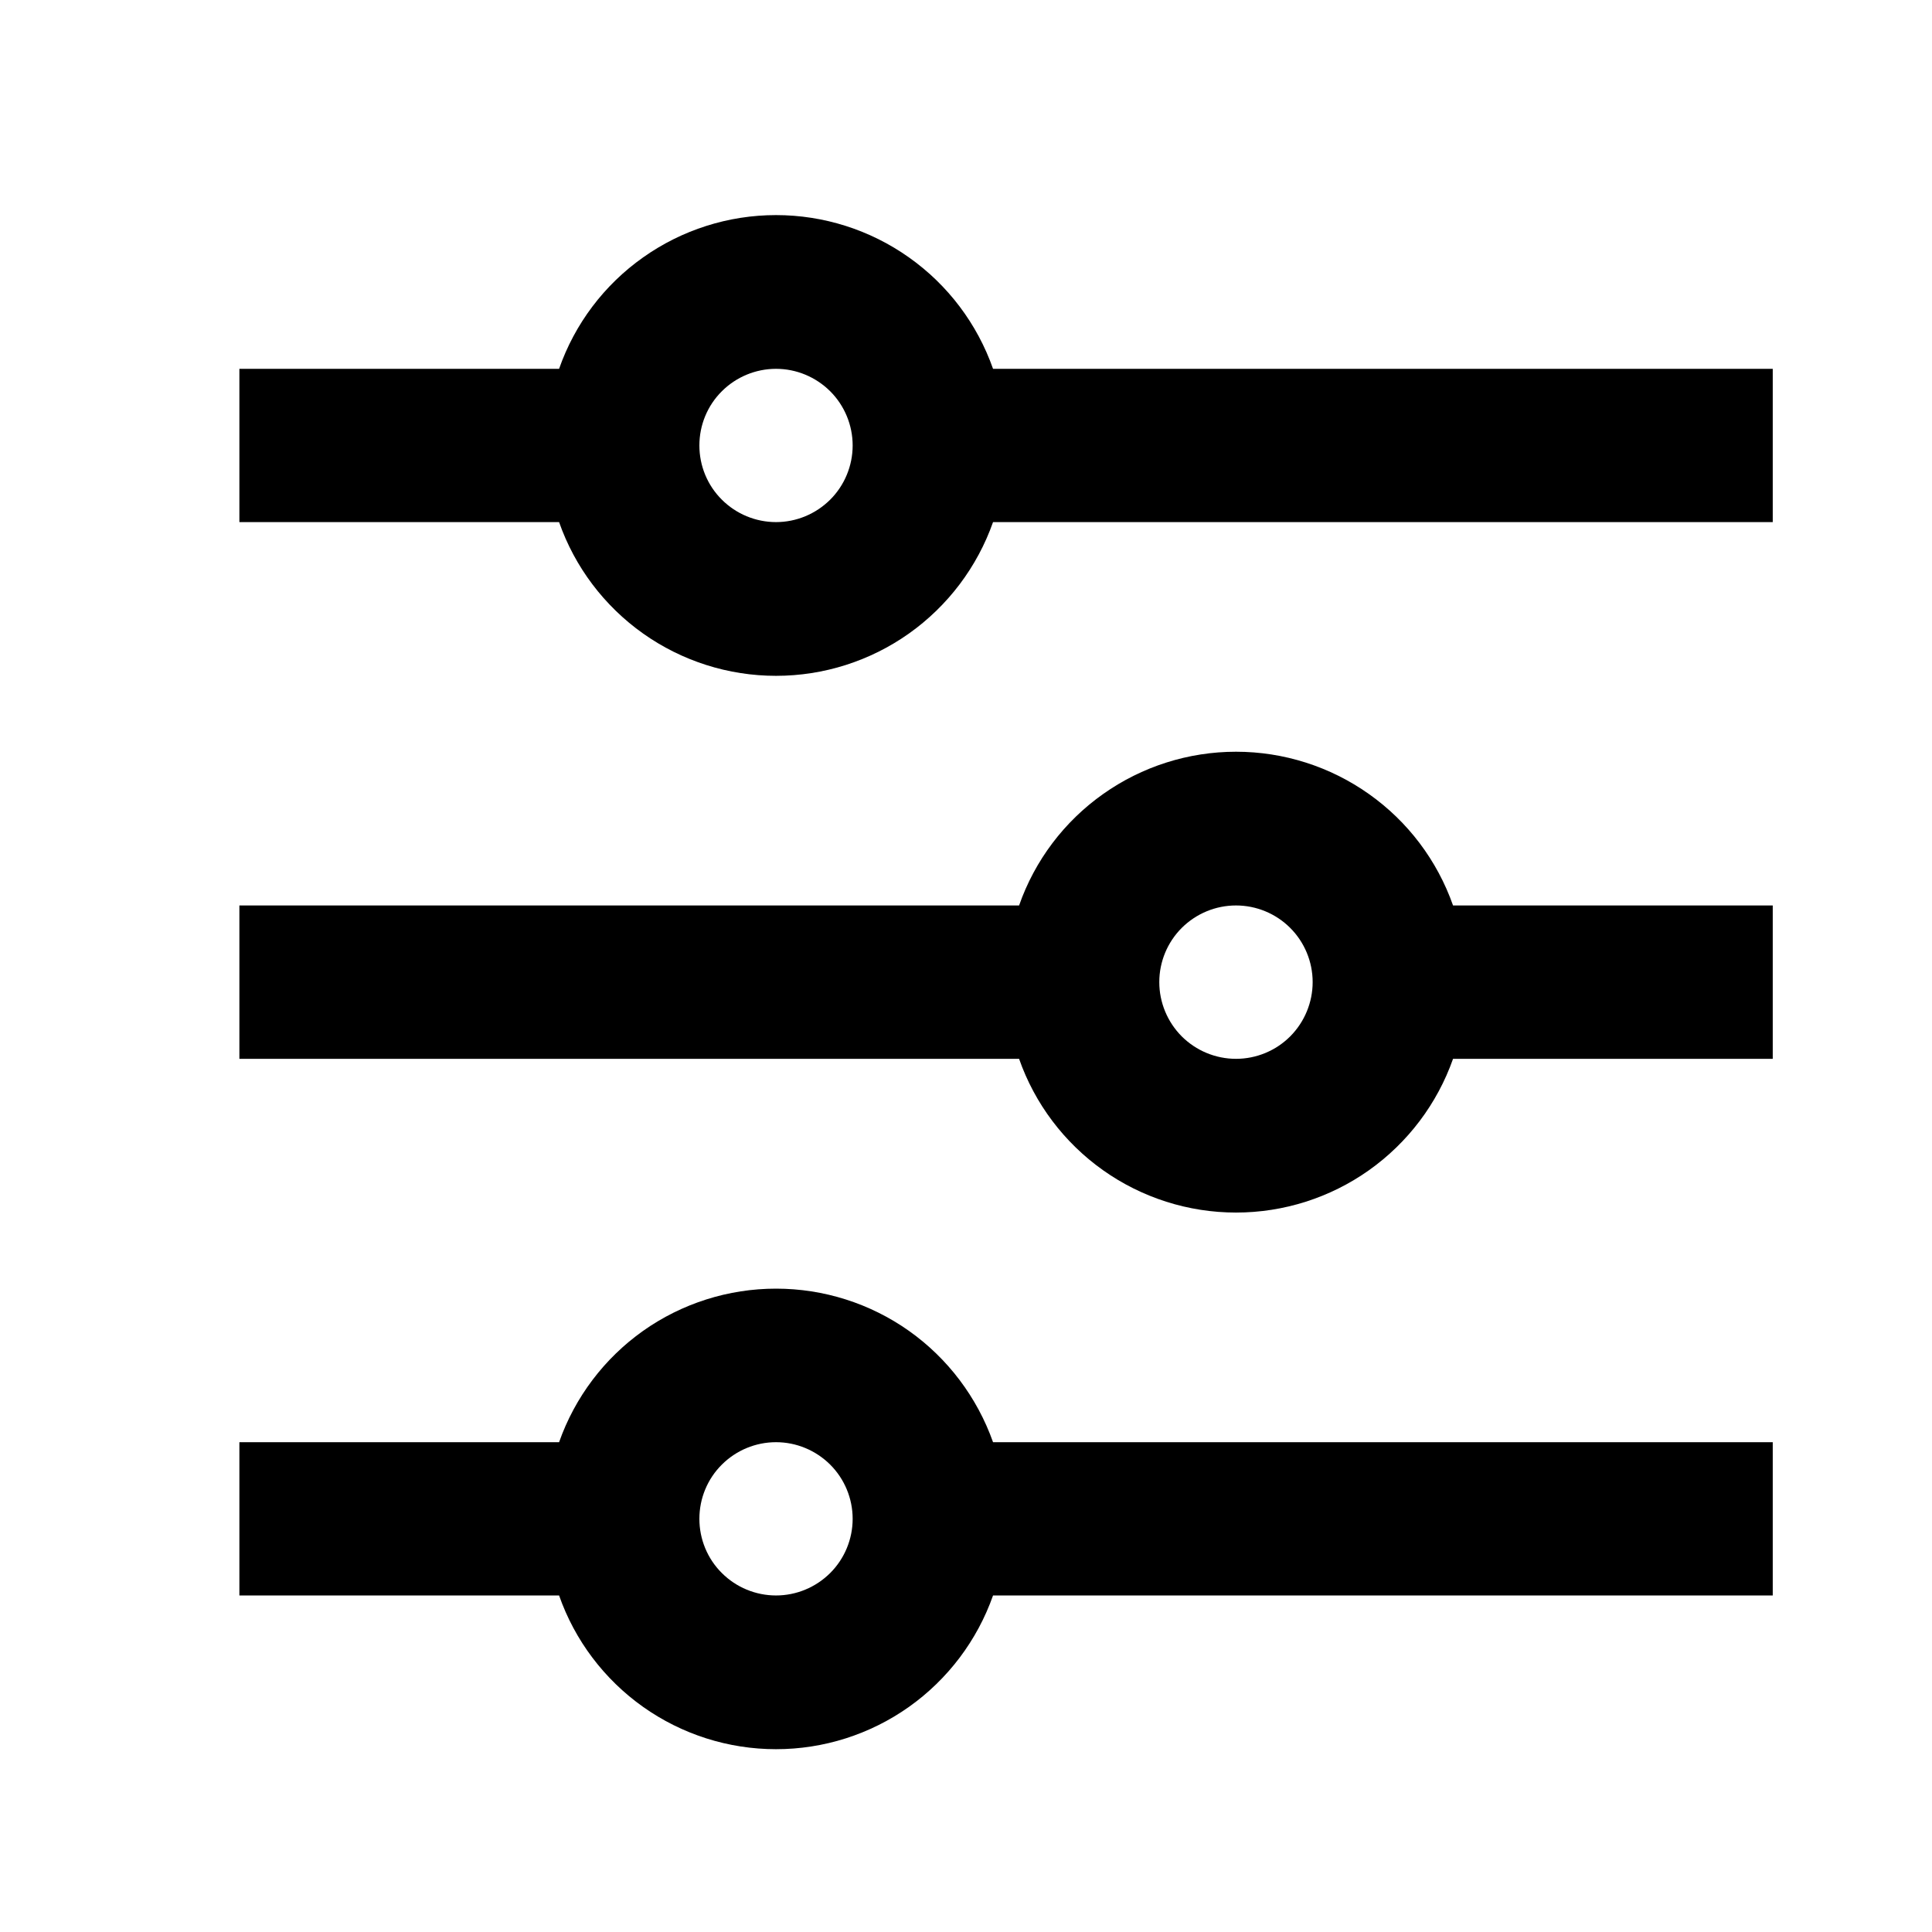
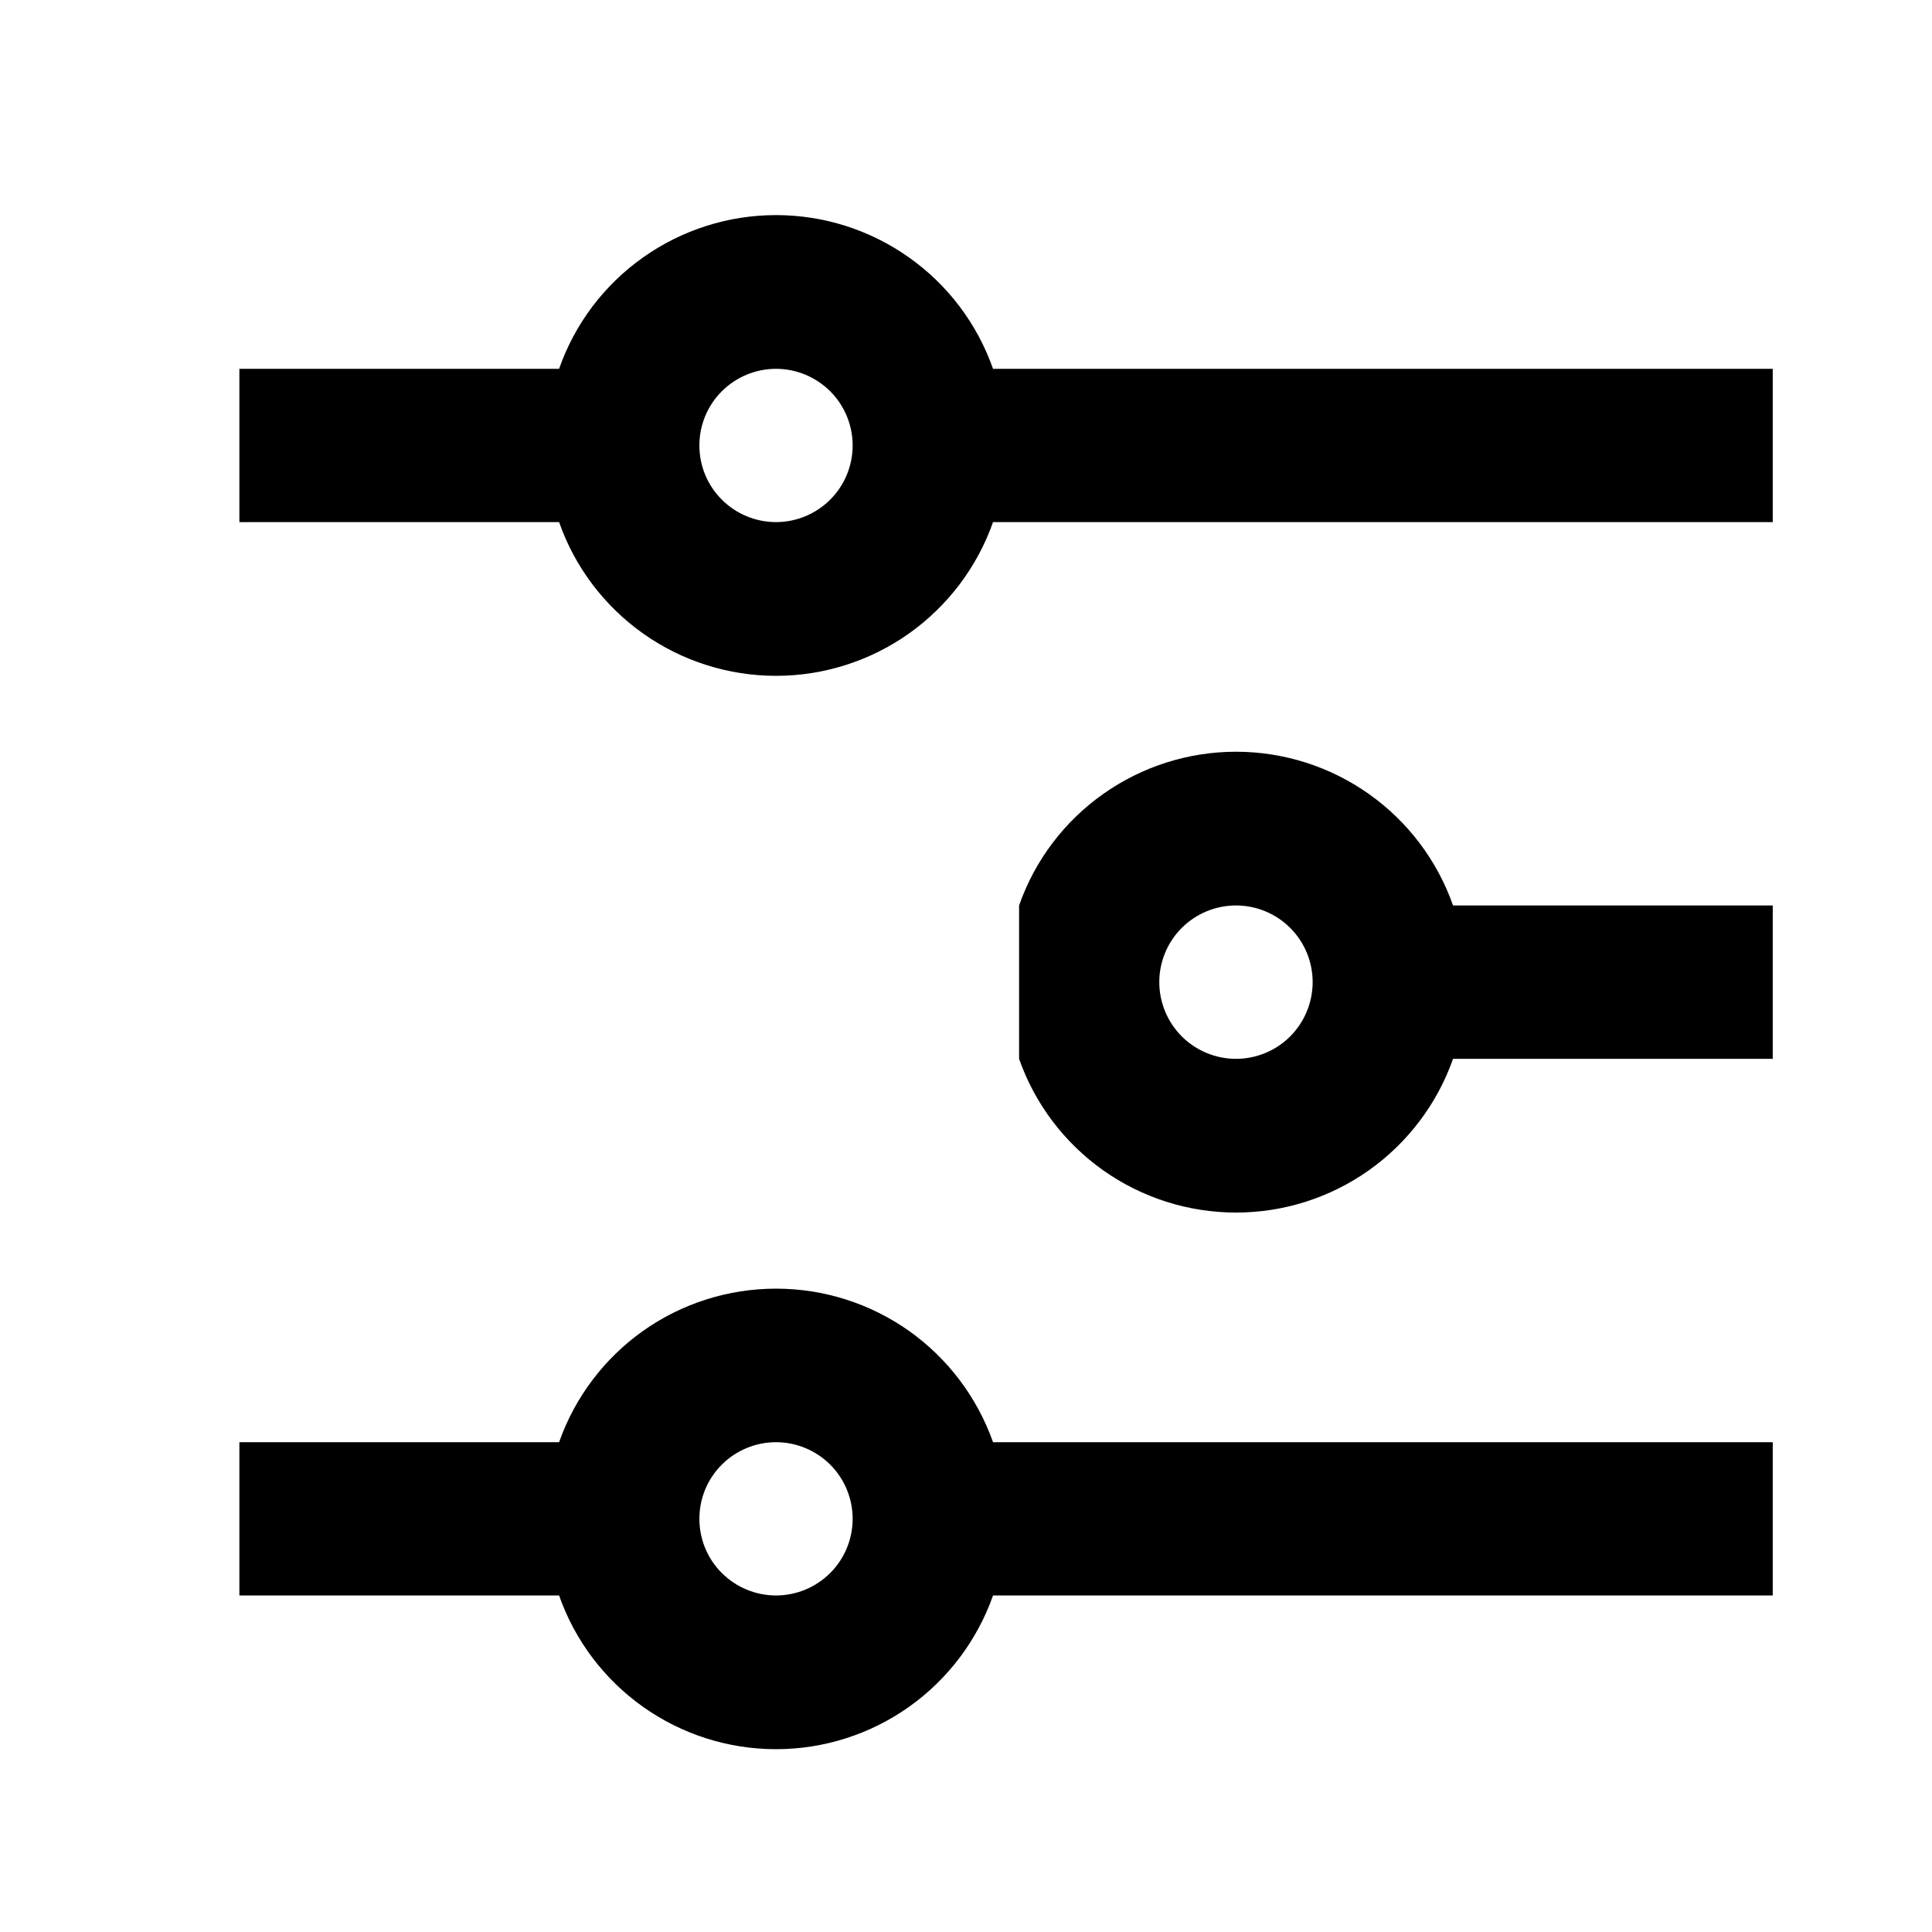
<svg xmlns="http://www.w3.org/2000/svg" width="21" height="21" viewBox="0 0 21 21" fill="none">
-   <path d="M6.077 15.676C6.249 15.188 6.568 14.765 6.99 14.466C7.413 14.167 7.918 14.007 8.435 14.007C8.953 14.007 9.457 14.167 9.88 14.466C10.302 14.765 10.621 15.188 10.794 15.676H19.269V17.342H10.794C10.622 17.83 10.303 18.253 9.88 18.553C9.458 18.852 8.953 19.013 8.435 19.013C7.917 19.013 7.412 18.852 6.99 18.553C6.567 18.253 6.248 17.83 6.077 17.342H2.602V15.676H6.077ZM11.077 9.842C11.248 9.353 11.567 8.93 11.99 8.631C12.412 8.332 12.917 8.171 13.435 8.171C13.953 8.171 14.458 8.332 14.88 8.631C15.303 8.93 15.622 9.353 15.794 9.842H19.269V11.509H15.794C15.622 11.997 15.303 12.42 14.88 12.72C14.458 13.019 13.953 13.18 13.435 13.18C12.917 13.18 12.412 13.019 11.99 12.72C11.567 12.42 11.248 11.997 11.077 11.509H2.602V9.842H11.077ZM6.077 4.009C6.248 3.52 6.567 3.097 6.99 2.798C7.412 2.499 7.917 2.338 8.435 2.338C8.953 2.338 9.458 2.499 9.88 2.798C10.303 3.097 10.622 3.52 10.794 4.009H19.269V5.675H10.794C10.622 6.163 10.303 6.586 9.88 6.886C9.458 7.185 8.953 7.346 8.435 7.346C7.917 7.346 7.412 7.185 6.99 6.886C6.567 6.586 6.248 6.163 6.077 5.675H2.602V4.009H6.077ZM8.435 5.675C8.656 5.675 8.867 5.587 9.024 5.431C9.18 5.275 9.268 5.063 9.268 4.842C9.268 4.621 9.18 4.409 9.024 4.253C8.867 4.097 8.656 4.009 8.435 4.009C8.214 4.009 8.002 4.097 7.846 4.253C7.689 4.409 7.602 4.621 7.602 4.842C7.602 5.063 7.689 5.275 7.846 5.431C8.002 5.587 8.214 5.675 8.435 5.675ZM13.435 11.509C13.656 11.509 13.868 11.421 14.024 11.265C14.18 11.108 14.268 10.896 14.268 10.675C14.268 10.454 14.18 10.242 14.024 10.086C13.868 9.93 13.656 9.842 13.435 9.842C13.213 9.842 13.002 9.93 12.845 10.086C12.689 10.242 12.601 10.454 12.601 10.675C12.601 10.896 12.689 11.108 12.845 11.265C13.002 11.421 13.213 11.509 13.435 11.509ZM8.435 17.342C8.656 17.342 8.867 17.254 9.024 17.098C9.18 16.942 9.268 16.73 9.268 16.509C9.268 16.288 9.18 16.076 9.024 15.92C8.867 15.764 8.656 15.676 8.435 15.676C8.214 15.676 8.002 15.764 7.846 15.92C7.689 16.076 7.602 16.288 7.602 16.509C7.602 16.73 7.689 16.942 7.846 17.098C8.002 17.254 8.214 17.342 8.435 17.342Z" fill="black" />
+   <path d="M6.077 15.676C6.249 15.188 6.568 14.765 6.99 14.466C7.413 14.167 7.918 14.007 8.435 14.007C8.953 14.007 9.457 14.167 9.88 14.466C10.302 14.765 10.621 15.188 10.794 15.676H19.269V17.342H10.794C10.622 17.83 10.303 18.253 9.88 18.553C9.458 18.852 8.953 19.013 8.435 19.013C7.917 19.013 7.412 18.852 6.99 18.553C6.567 18.253 6.248 17.83 6.077 17.342H2.602V15.676H6.077ZM11.077 9.842C11.248 9.353 11.567 8.93 11.99 8.631C12.412 8.332 12.917 8.171 13.435 8.171C13.953 8.171 14.458 8.332 14.88 8.631C15.303 8.93 15.622 9.353 15.794 9.842H19.269V11.509H15.794C15.622 11.997 15.303 12.42 14.88 12.72C14.458 13.019 13.953 13.18 13.435 13.18C12.917 13.18 12.412 13.019 11.99 12.72C11.567 12.42 11.248 11.997 11.077 11.509V9.842H11.077ZM6.077 4.009C6.248 3.52 6.567 3.097 6.99 2.798C7.412 2.499 7.917 2.338 8.435 2.338C8.953 2.338 9.458 2.499 9.88 2.798C10.303 3.097 10.622 3.52 10.794 4.009H19.269V5.675H10.794C10.622 6.163 10.303 6.586 9.88 6.886C9.458 7.185 8.953 7.346 8.435 7.346C7.917 7.346 7.412 7.185 6.99 6.886C6.567 6.586 6.248 6.163 6.077 5.675H2.602V4.009H6.077ZM8.435 5.675C8.656 5.675 8.867 5.587 9.024 5.431C9.18 5.275 9.268 5.063 9.268 4.842C9.268 4.621 9.18 4.409 9.024 4.253C8.867 4.097 8.656 4.009 8.435 4.009C8.214 4.009 8.002 4.097 7.846 4.253C7.689 4.409 7.602 4.621 7.602 4.842C7.602 5.063 7.689 5.275 7.846 5.431C8.002 5.587 8.214 5.675 8.435 5.675ZM13.435 11.509C13.656 11.509 13.868 11.421 14.024 11.265C14.18 11.108 14.268 10.896 14.268 10.675C14.268 10.454 14.18 10.242 14.024 10.086C13.868 9.93 13.656 9.842 13.435 9.842C13.213 9.842 13.002 9.93 12.845 10.086C12.689 10.242 12.601 10.454 12.601 10.675C12.601 10.896 12.689 11.108 12.845 11.265C13.002 11.421 13.213 11.509 13.435 11.509ZM8.435 17.342C8.656 17.342 8.867 17.254 9.024 17.098C9.18 16.942 9.268 16.73 9.268 16.509C9.268 16.288 9.18 16.076 9.024 15.92C8.867 15.764 8.656 15.676 8.435 15.676C8.214 15.676 8.002 15.764 7.846 15.92C7.689 16.076 7.602 16.288 7.602 16.509C7.602 16.73 7.689 16.942 7.846 17.098C8.002 17.254 8.214 17.342 8.435 17.342Z" fill="black" />
</svg>